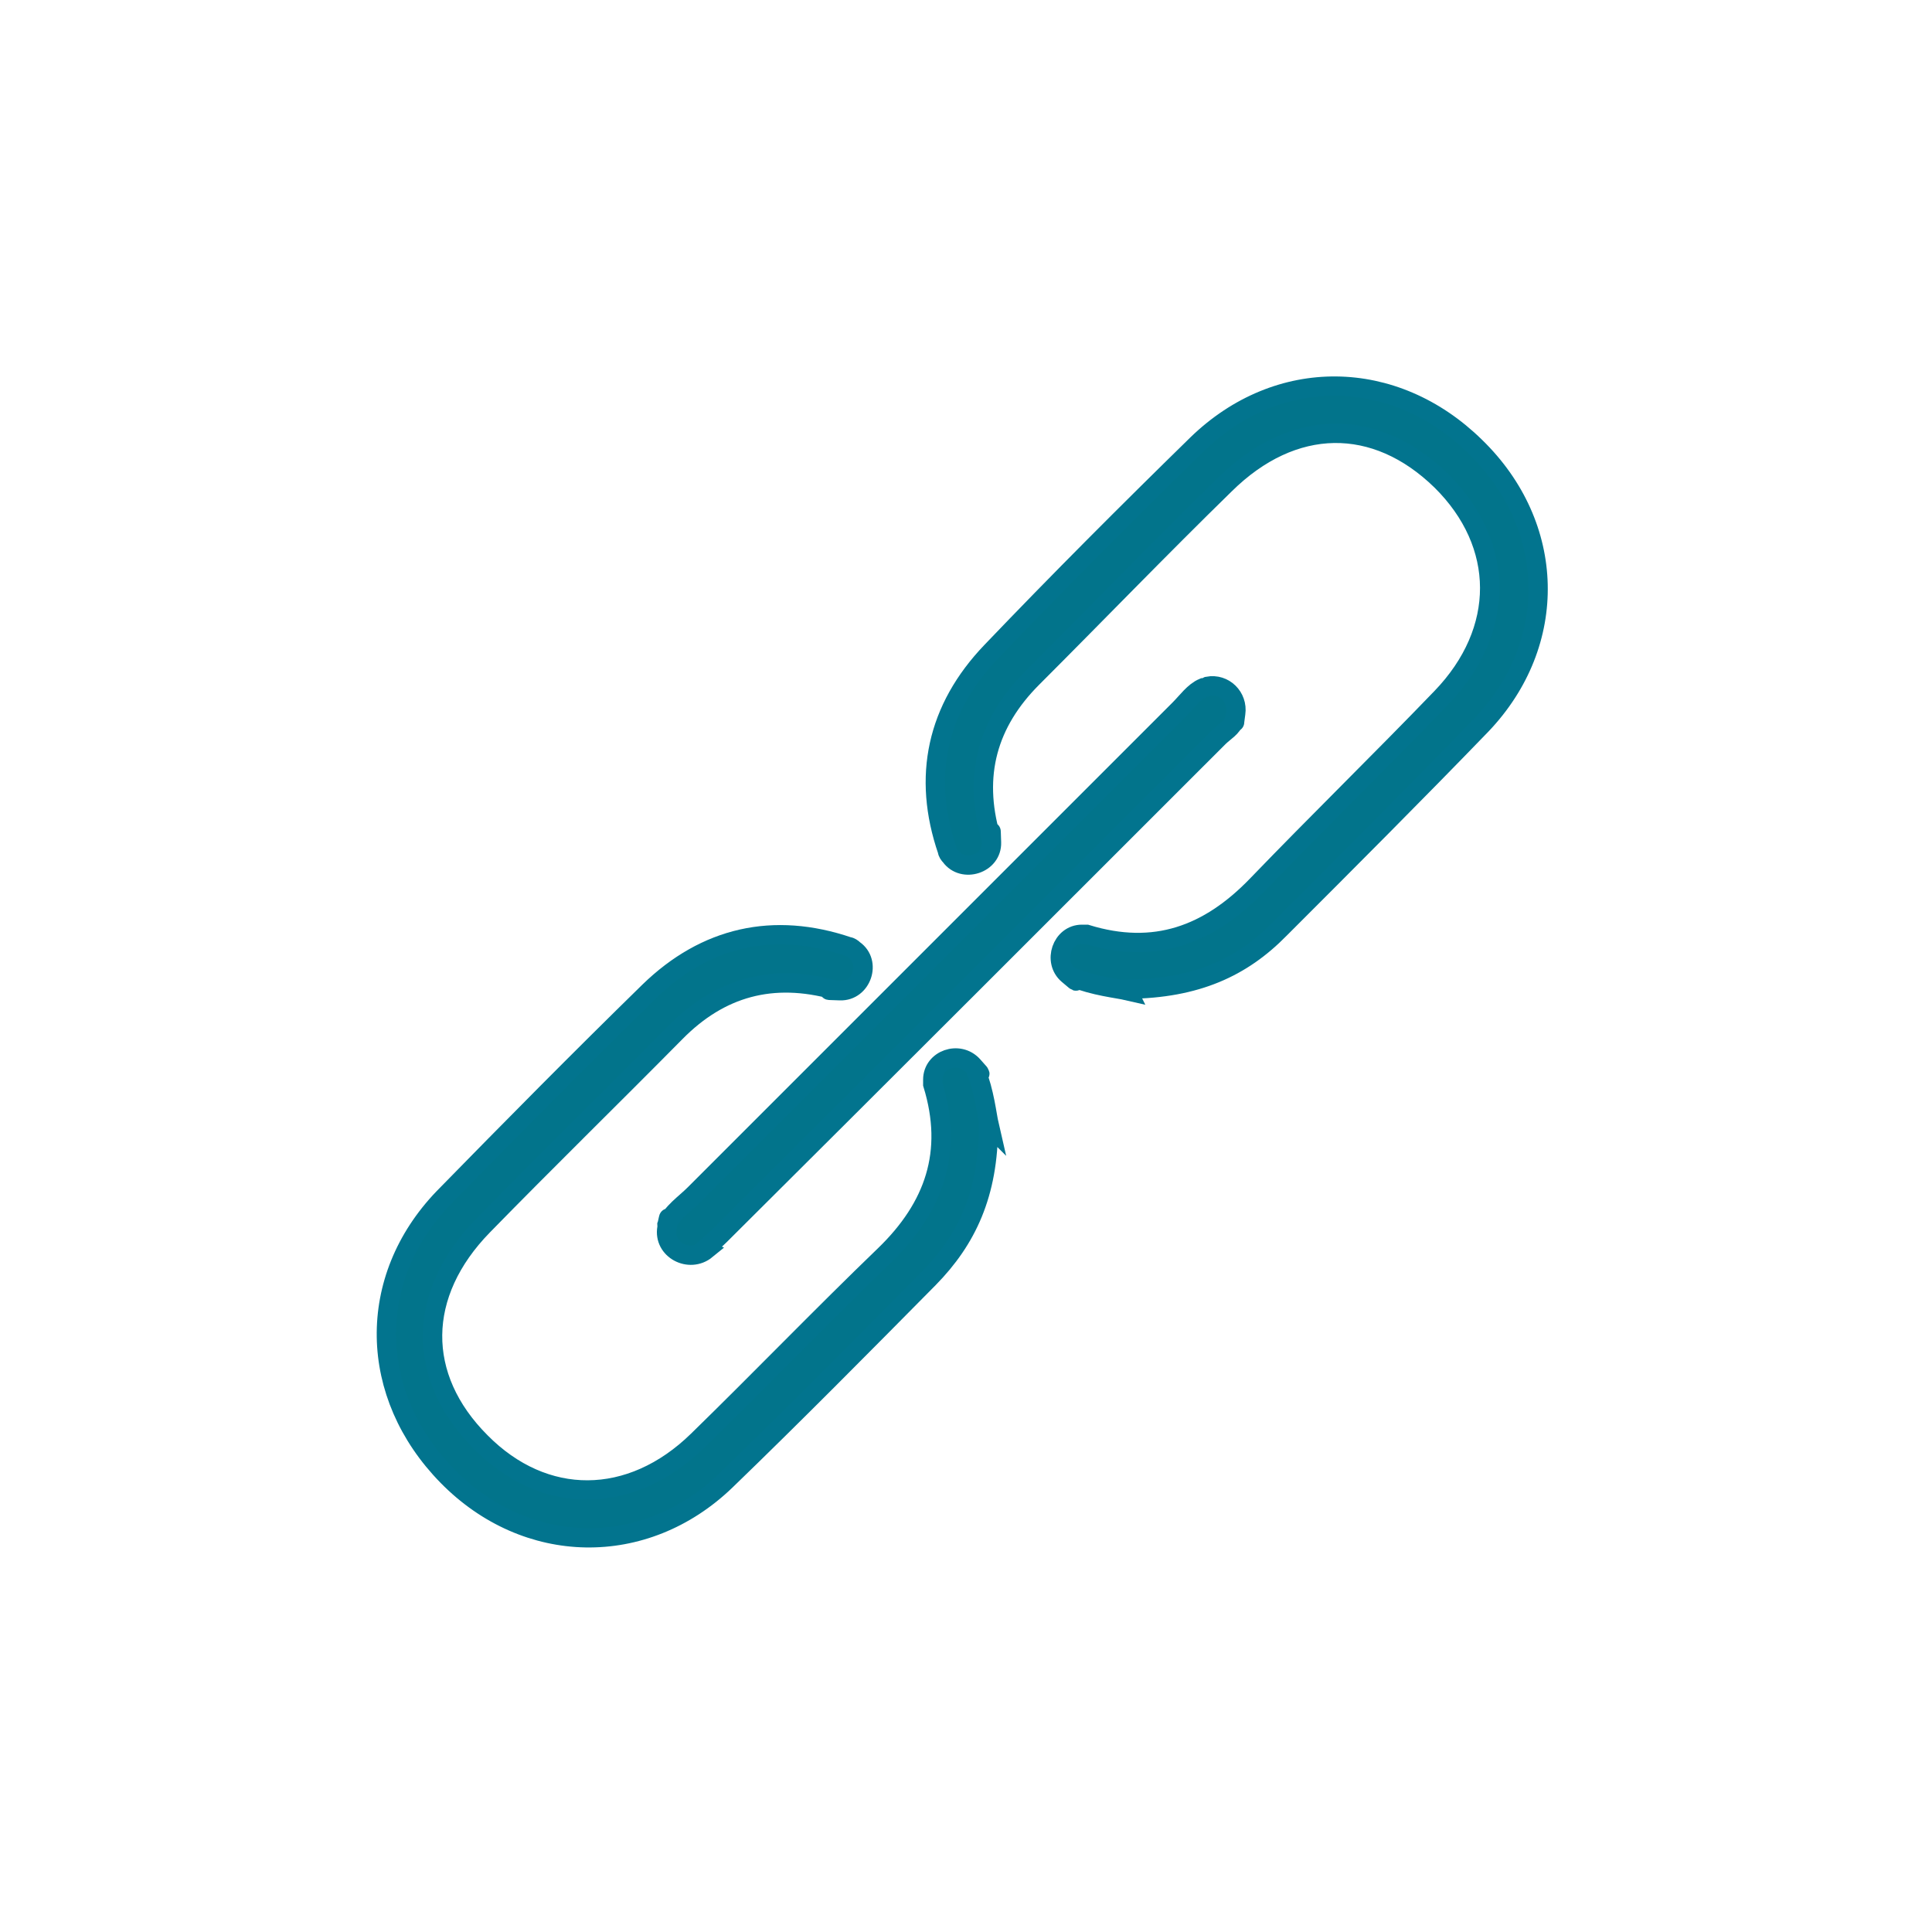
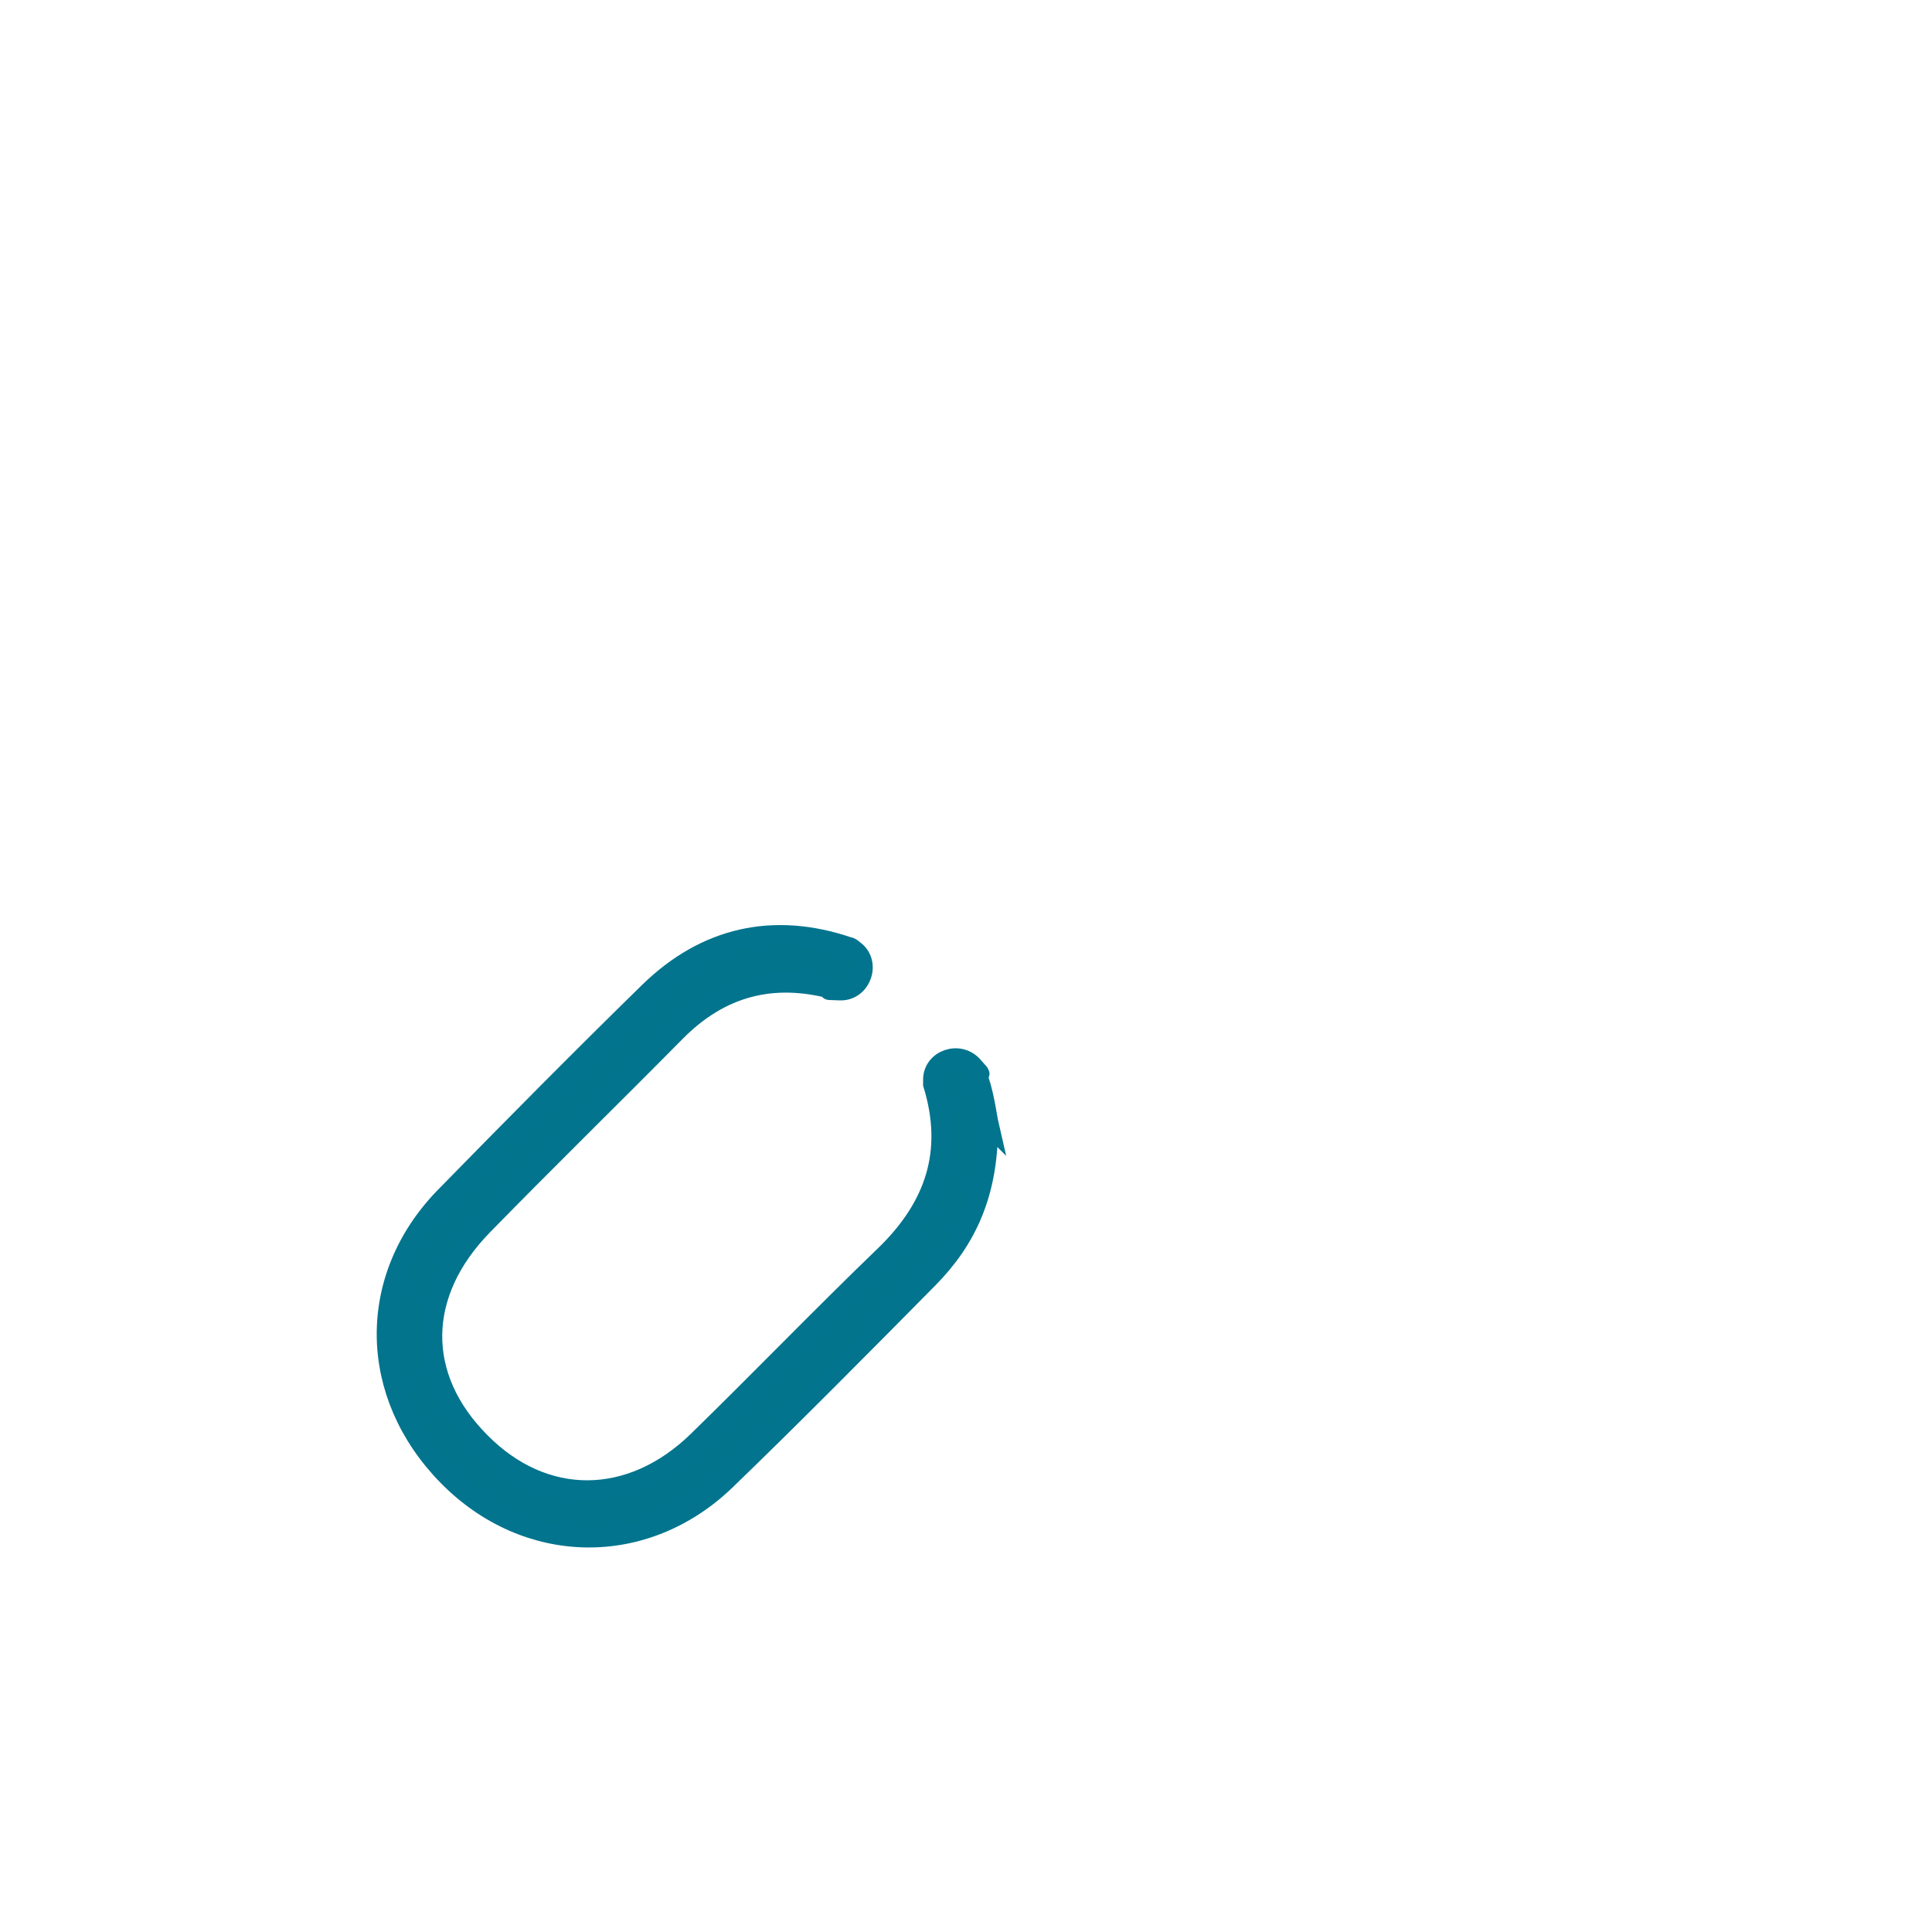
<svg xmlns="http://www.w3.org/2000/svg" id="Ebene_1" data-name="Ebene 1" viewBox="0 0 250 250">
  <defs>
    <style>      .cls-1 {        fill: #02748b;        stroke: #02748e;        stroke-miterlimit: 10;        stroke-width: 2.5px;      }    </style>
  </defs>
  <g>
    <path class="cls-1" d="M127.9,145.5c0,0,0,.1,0,.2,0,8.8-2.8,14.7-7.7,19.7-8.7,8.8-17.4,17.6-26.3,26.2-10.5,10.1-25.8,9.8-36-.6-10.3-10.5-10.6-25.5-.5-36,8.8-9,17.6-17.9,26.6-26.7,7.3-7.1,16.1-9.1,25.8-5.8.2,0,.5.2.7.4,2.3,1.6,1,5.4-1.8,5.3s-.5,0-.7-.1c-8-2.2-14.8-.4-20.6,5.5-8.3,8.4-16.7,16.6-24.9,25-8.6,8.8-8.7,19.6-.3,28,8.2,8.3,19.4,8.3,28.1-.2,8.1-7.9,16-16.1,24.2-24,6.4-6.2,8.9-13.3,6.2-22.1,0-.2,0-.4,0-.6,0-2.6,3.4-3.8,5.2-1.8s.3.4.4.7c1.1,2.7,1.4,5.7,1.7,7Z" />
-     <path class="cls-1" d="M91.4,161.7c-2.2,1.8-5.6,0-5.1-2.8s0-.2,0-.4c.6-1.6,2.3-2.7,3.6-4,20.9-20.9,41.8-41.8,62.7-62.7,1-1,1.9-2.3,3.1-2.8.2,0,.4-.1.6-.2,2.1-.4,3.9,1.4,3.6,3.5s0,.6-.2.9c-.2.9-1.3,1.5-2,2.2-21.5,21.5-43,43-64.5,64.4-.6.6-1.2,1.1-2,1.8Z" />
  </g>
-   <path class="cls-1" d="M145.8,128c0,0,.1,0,.2,0,8.8-.1,14.7-2.8,19.6-7.8,8.7-8.7,17.5-17.5,26.1-26.4,10.1-10.6,9.7-25.8-.8-36-10.5-10.3-25.5-10.5-36-.3-9,8.8-17.9,17.7-26.6,26.8-7.1,7.4-9,16.2-5.7,25.8,0,.2.2.5.4.7,1.6,2.2,5.4,1,5.3-1.8s0-.5-.1-.7c-2.3-8-.4-14.8,5.4-20.6,8.3-8.3,16.5-16.8,24.9-25,8.8-8.7,19.5-8.8,28-.5,8.3,8.2,8.4,19.4,0,28.1-7.9,8.2-16,16.1-23.9,24.3-6.2,6.4-13.2,9-22,6.3-.2,0-.4,0-.6,0-2.6,0-3.8,3.5-1.8,5.2s.4.3.7.4c2.7,1.1,5.7,1.4,7,1.7Z" />
</svg>